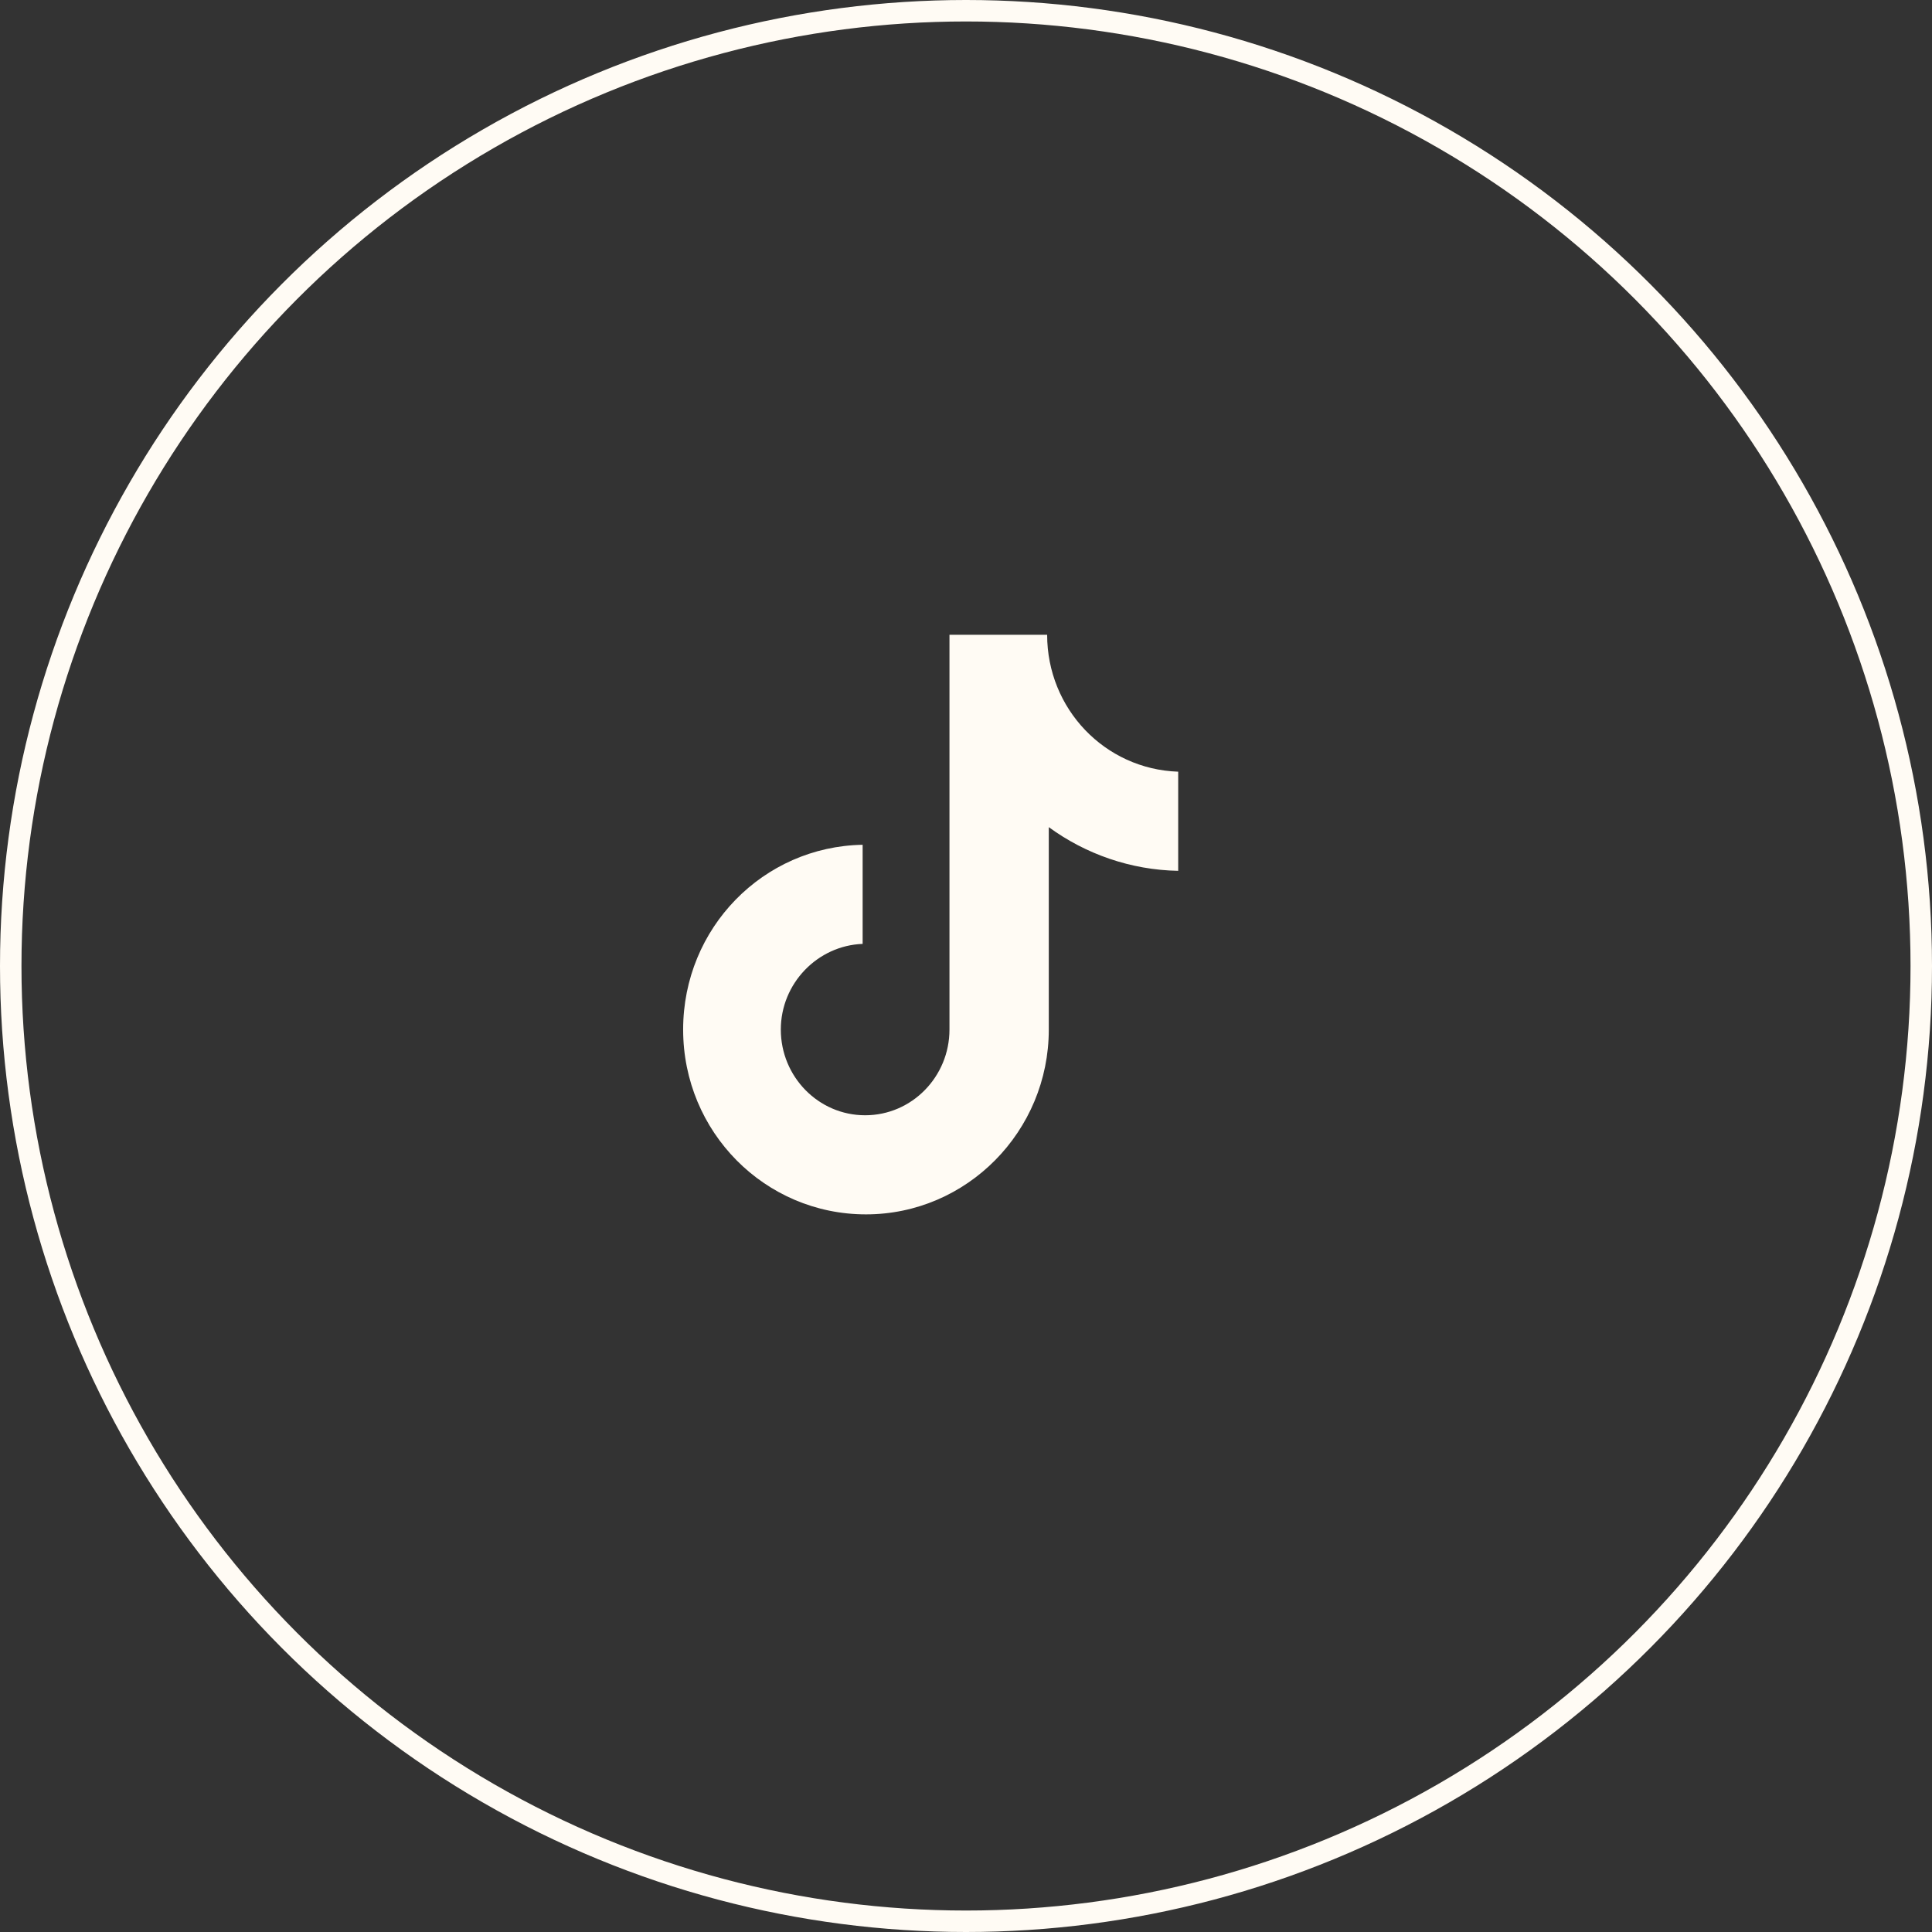
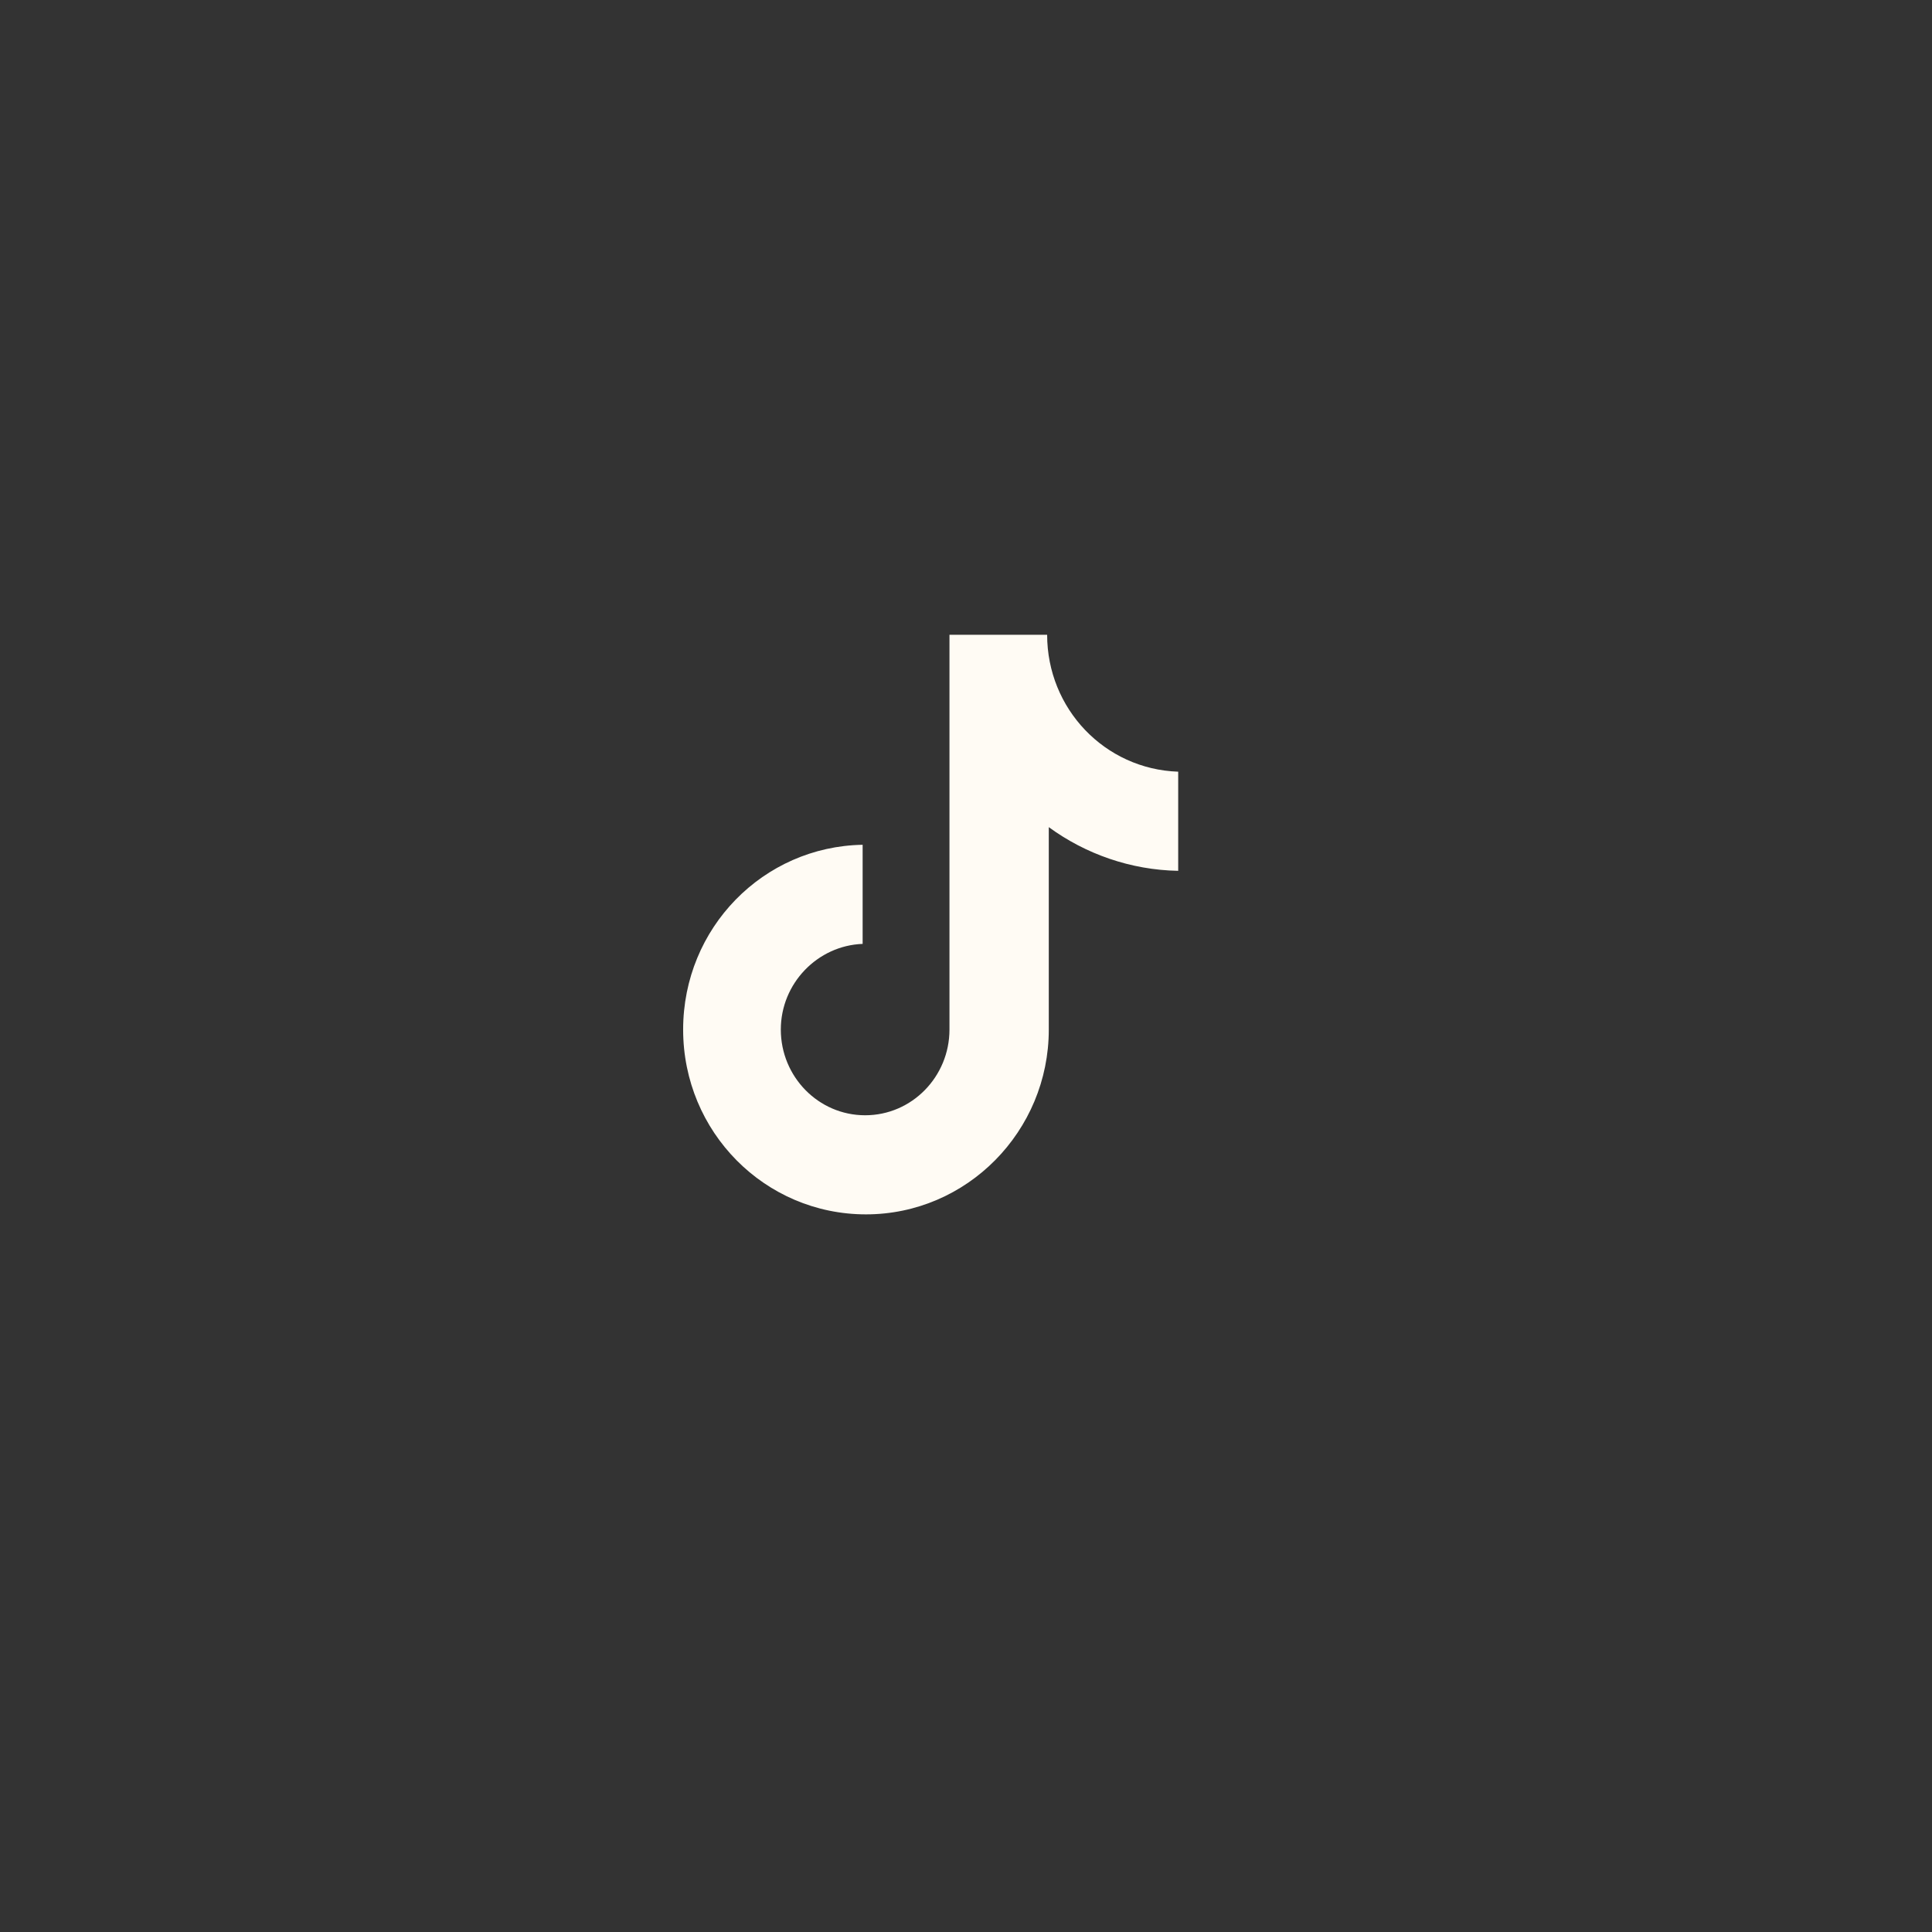
<svg xmlns="http://www.w3.org/2000/svg" width="54" height="54" viewBox="0 0 54 54" fill="none">
  <rect x="0" y="0" width="54" height="54" fill="#333333" stroke="none" />
-   <circle cx="27" cy="27" r="26.7" stroke="#FFFBF4" stroke-width="0.6" />
  <g clip-path="url(#clip0_286_29)">
-     <path d="M29.268 17.742H26.538V28.777C26.538 30.092 25.488 31.172 24.181 31.172C22.874 31.172 21.824 30.092 21.824 28.777C21.824 27.486 22.851 26.429 24.111 26.382V23.612C21.334 23.659 19.094 25.936 19.094 28.777C19.094 31.641 21.381 33.942 24.204 33.942C27.027 33.942 29.314 31.618 29.314 28.777V23.119C30.341 23.87 31.601 24.316 32.931 24.34V21.569C30.878 21.499 29.268 19.808 29.268 17.742Z" fill="#FFFBF4" />
+     <path d="M29.268 17.742H26.538V28.777C26.538 30.092 25.488 31.172 24.181 31.172C22.874 31.172 21.824 30.092 21.824 28.777C21.824 27.486 22.851 26.429 24.111 26.382V23.612C21.334 23.659 19.094 25.936 19.094 28.777C19.094 31.641 21.381 33.942 24.204 33.942C27.027 33.942 29.314 31.618 29.314 28.777V23.119C30.341 23.87 31.601 24.316 32.931 24.34V21.569C30.878 21.499 29.268 19.808 29.268 17.742" fill="#FFFBF4" />
  </g>
  <defs>
    <clipPath id="clip0_286_29">
      <rect width="16.2" height="16.2" fill="white" transform="translate(17.742 17.742)" />
    </clipPath>
  </defs>
</svg>